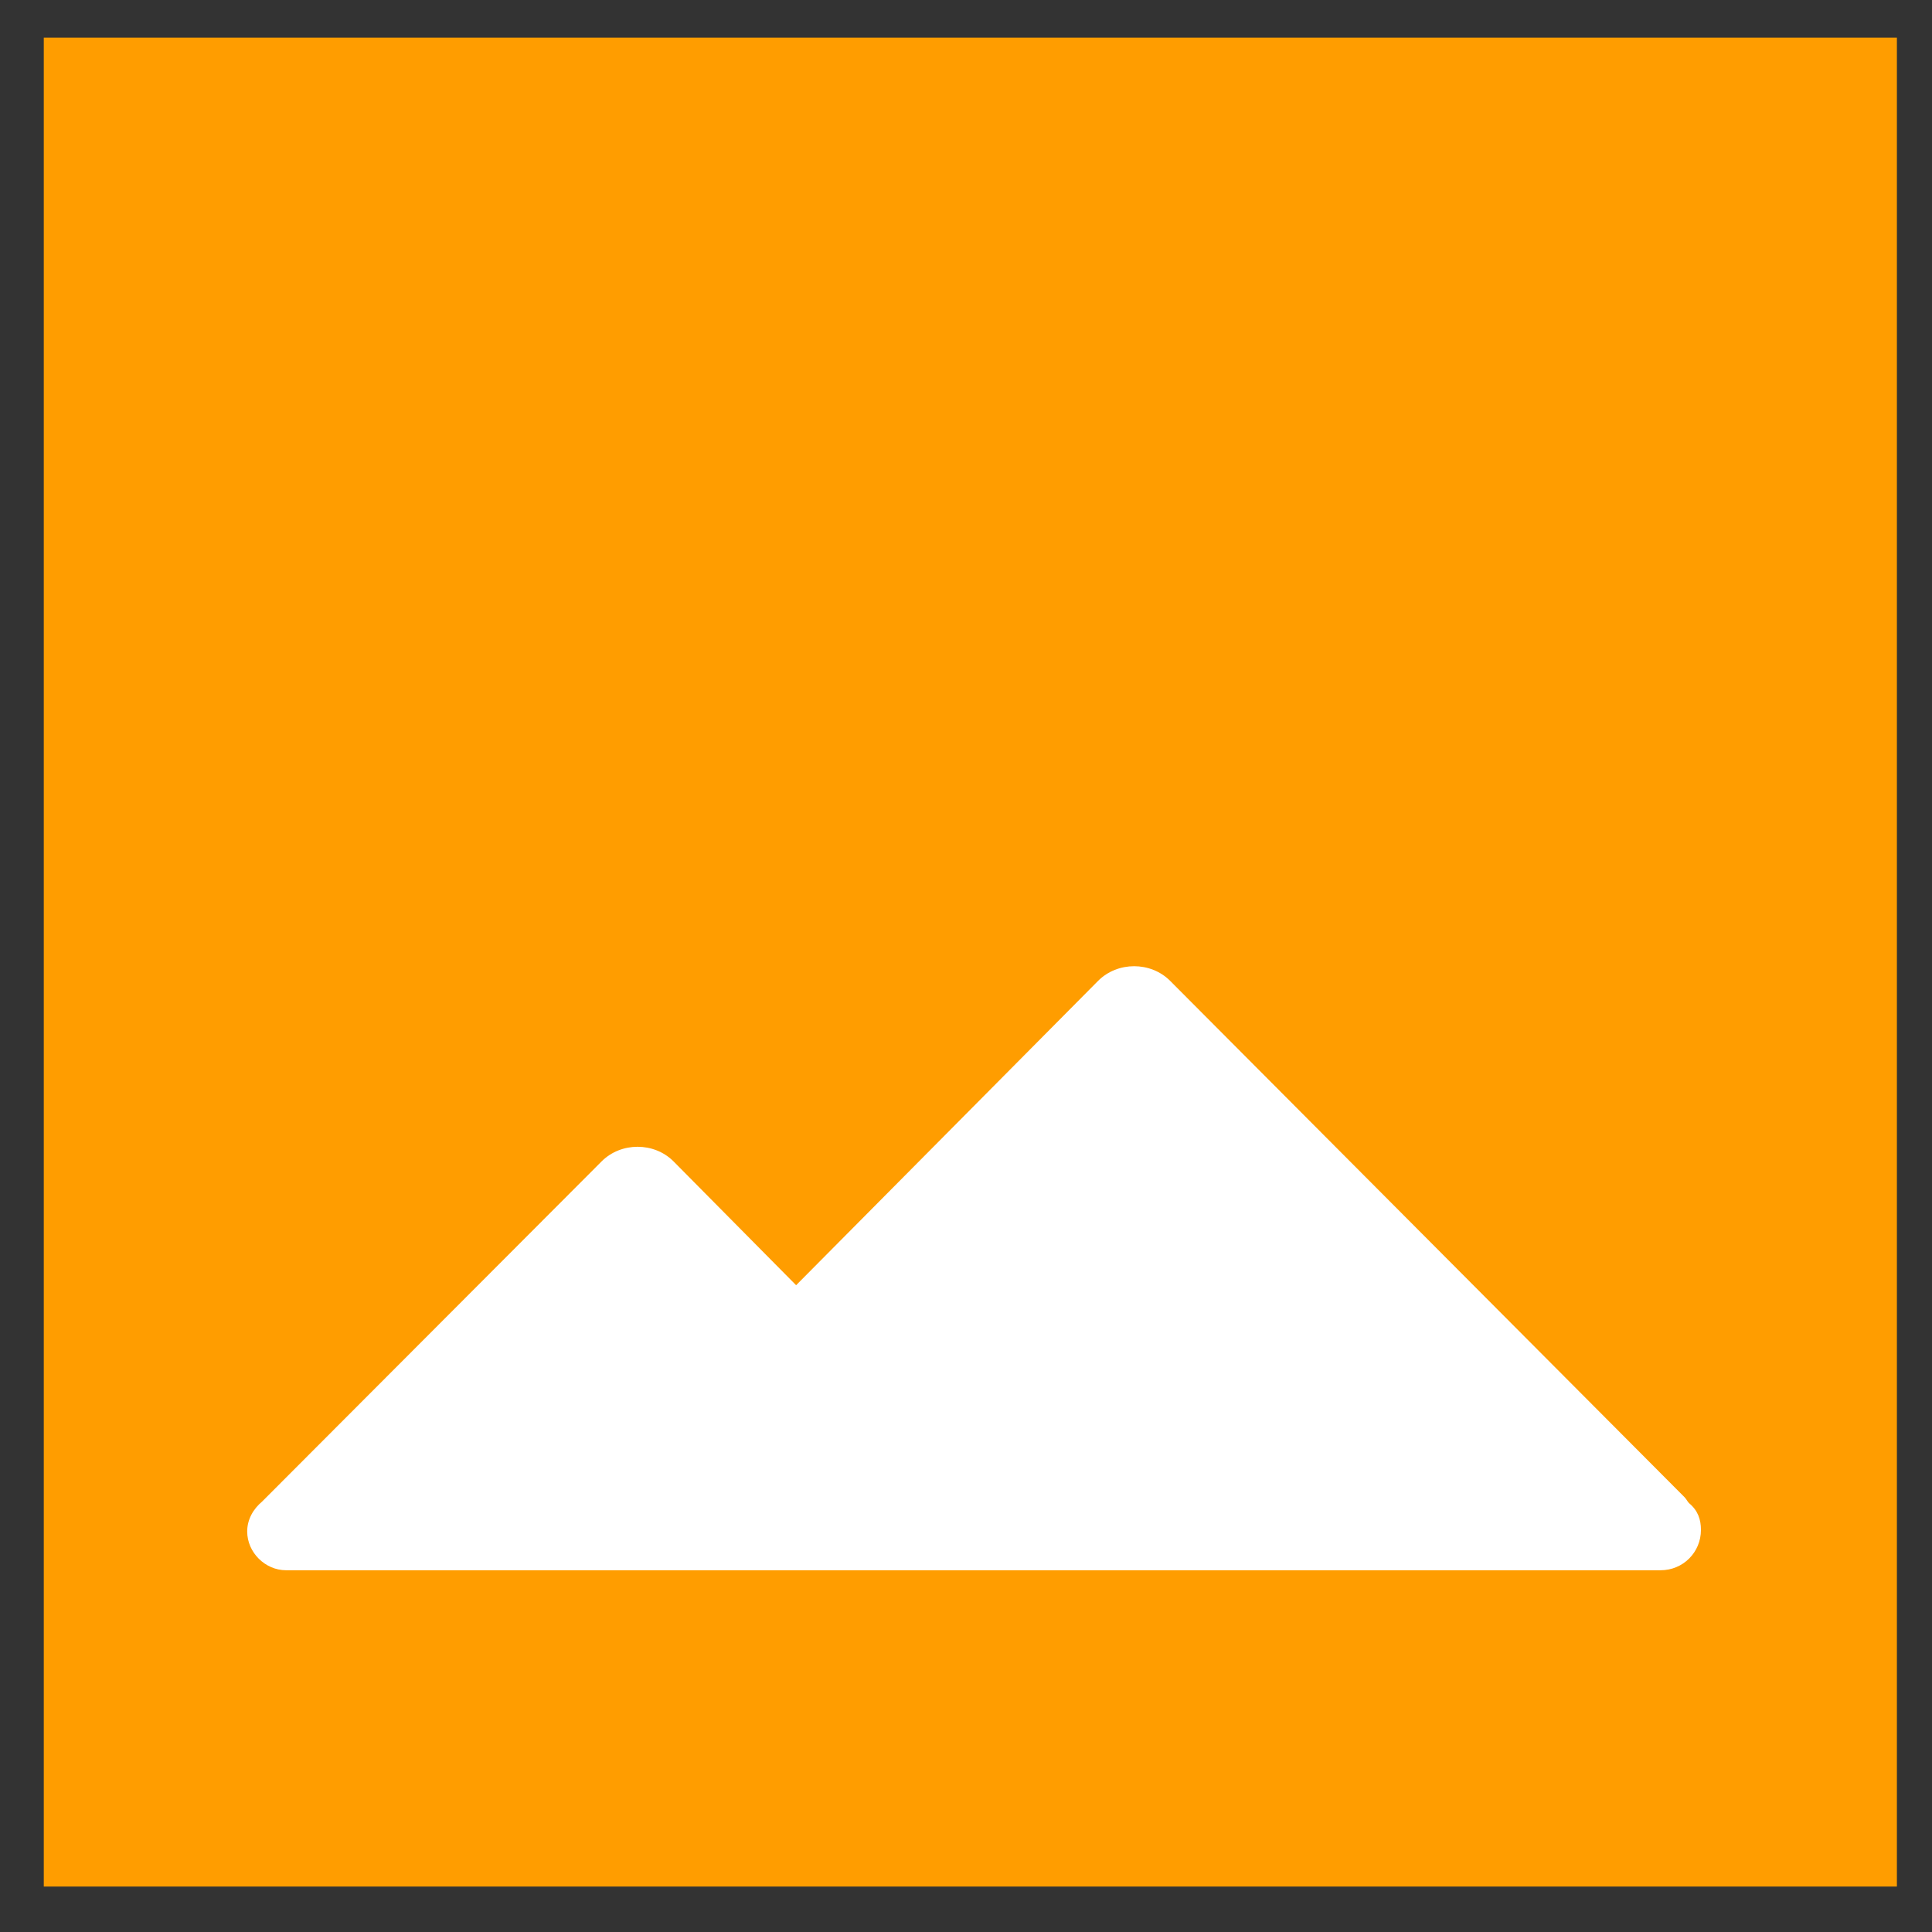
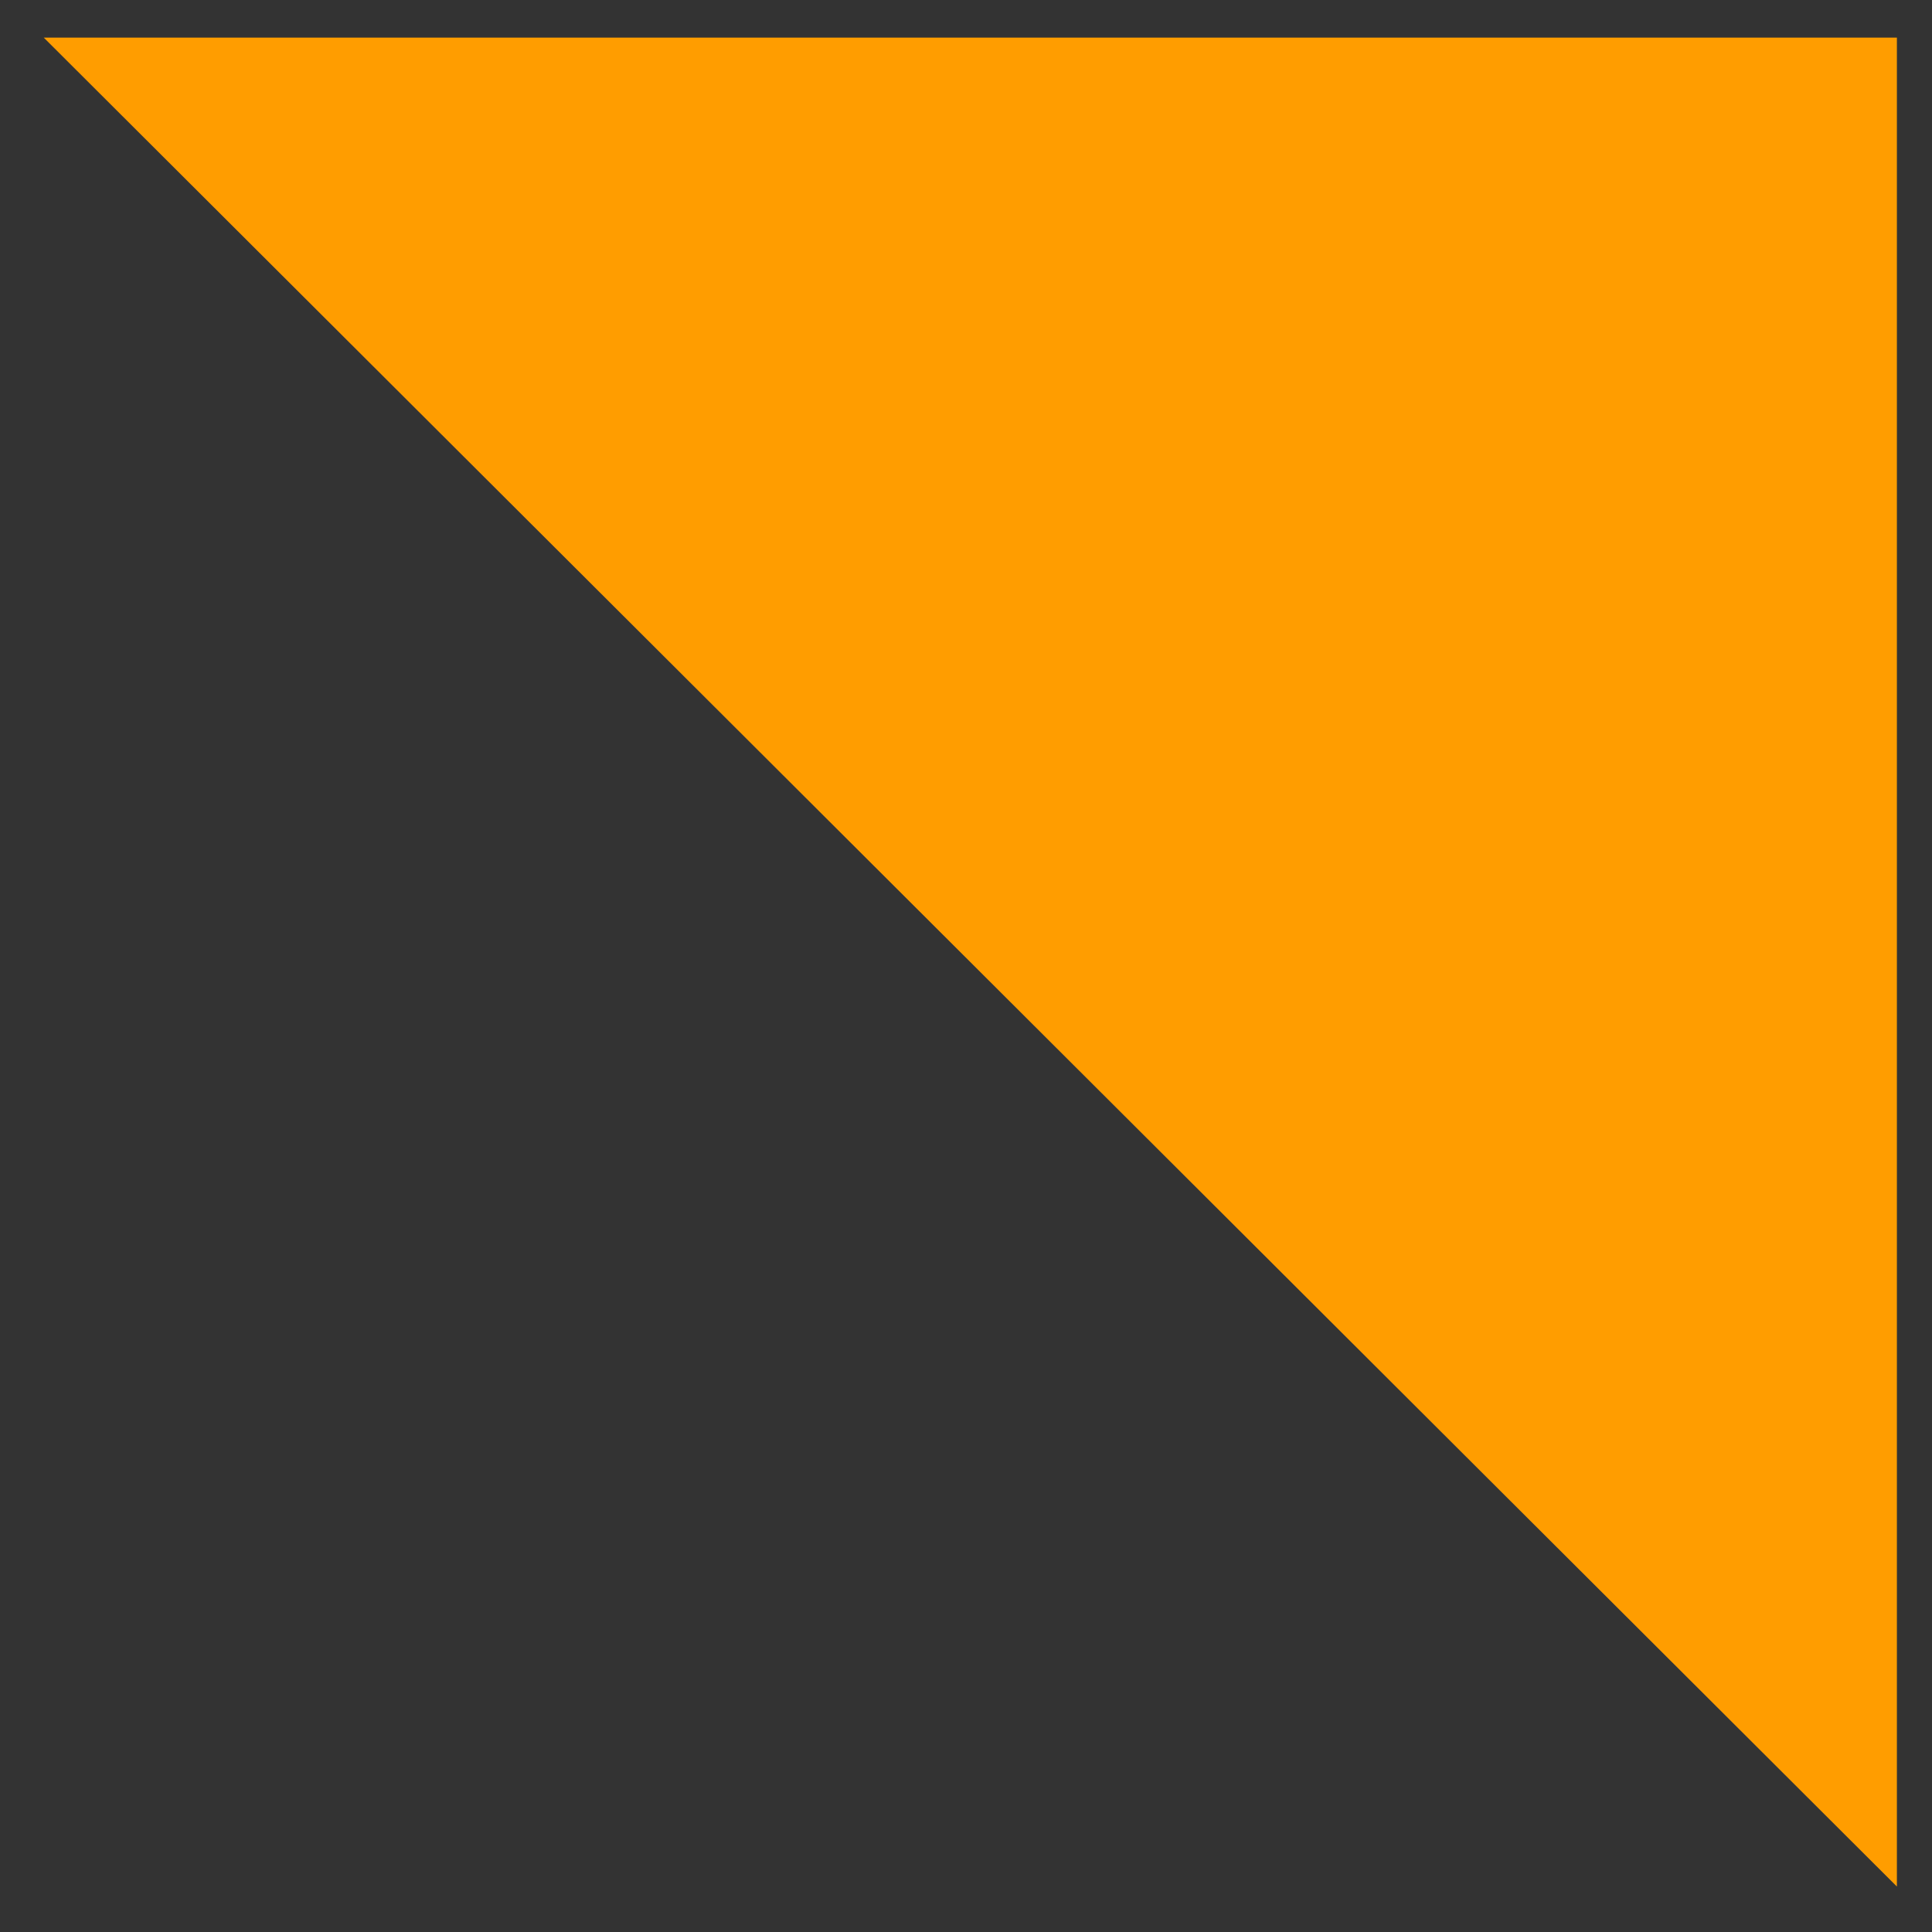
<svg xmlns="http://www.w3.org/2000/svg" version="1.0" preserveAspectRatio="xMidYMid meet" height="180" viewBox="0 0 135 135" zoomAndPan="magnify" width="180">
  <rect x="0" y="0" width="135" height="135" fill="#333333" stroke="none" />
  <defs>
    <clipPath id="997765c867">
      <path clip-rule="nonzero" d="M 3 2.629 L 132.863 2.629 L 132.863 132 L 3 132 Z M 3 2.629" />
    </clipPath>
  </defs>
  <g clip-path="url(#997765c867)">
-     <path fill-rule="nonzero" fill-opacity="1" d="M 3.059 2.629 L 132.547 2.629 L 132.547 131.824 L 3.059 131.824 Z M 3.059 2.629" fill="#ff9d00" />
+     <path fill-rule="nonzero" fill-opacity="1" d="M 3.059 2.629 L 132.547 2.629 L 132.547 131.824 Z M 3.059 2.629" fill="#ff9d00" />
  </g>
-   <path fill-rule="nonzero" fill-opacity="1" d="M 118.855 106.902 C 118.855 108.473 117.602 109.723 116.035 109.723 L 19.992 109.723 C 18.523 109.723 17.273 108.473 17.273 107.012 C 17.273 106.18 17.691 105.445 18.316 104.922 L 42.043 81.148 C 43.402 79.793 45.703 79.793 47.059 81.148 L 55.629 89.805 L 76.738 68.531 C 78.098 67.176 80.398 67.176 81.758 68.531 L 117.703 104.613 C 117.812 104.715 117.914 104.922 118.02 105.031 C 118.645 105.547 118.855 106.18 118.855 106.902 Z M 118.855 106.902" fill="#ffffff" />
</svg>